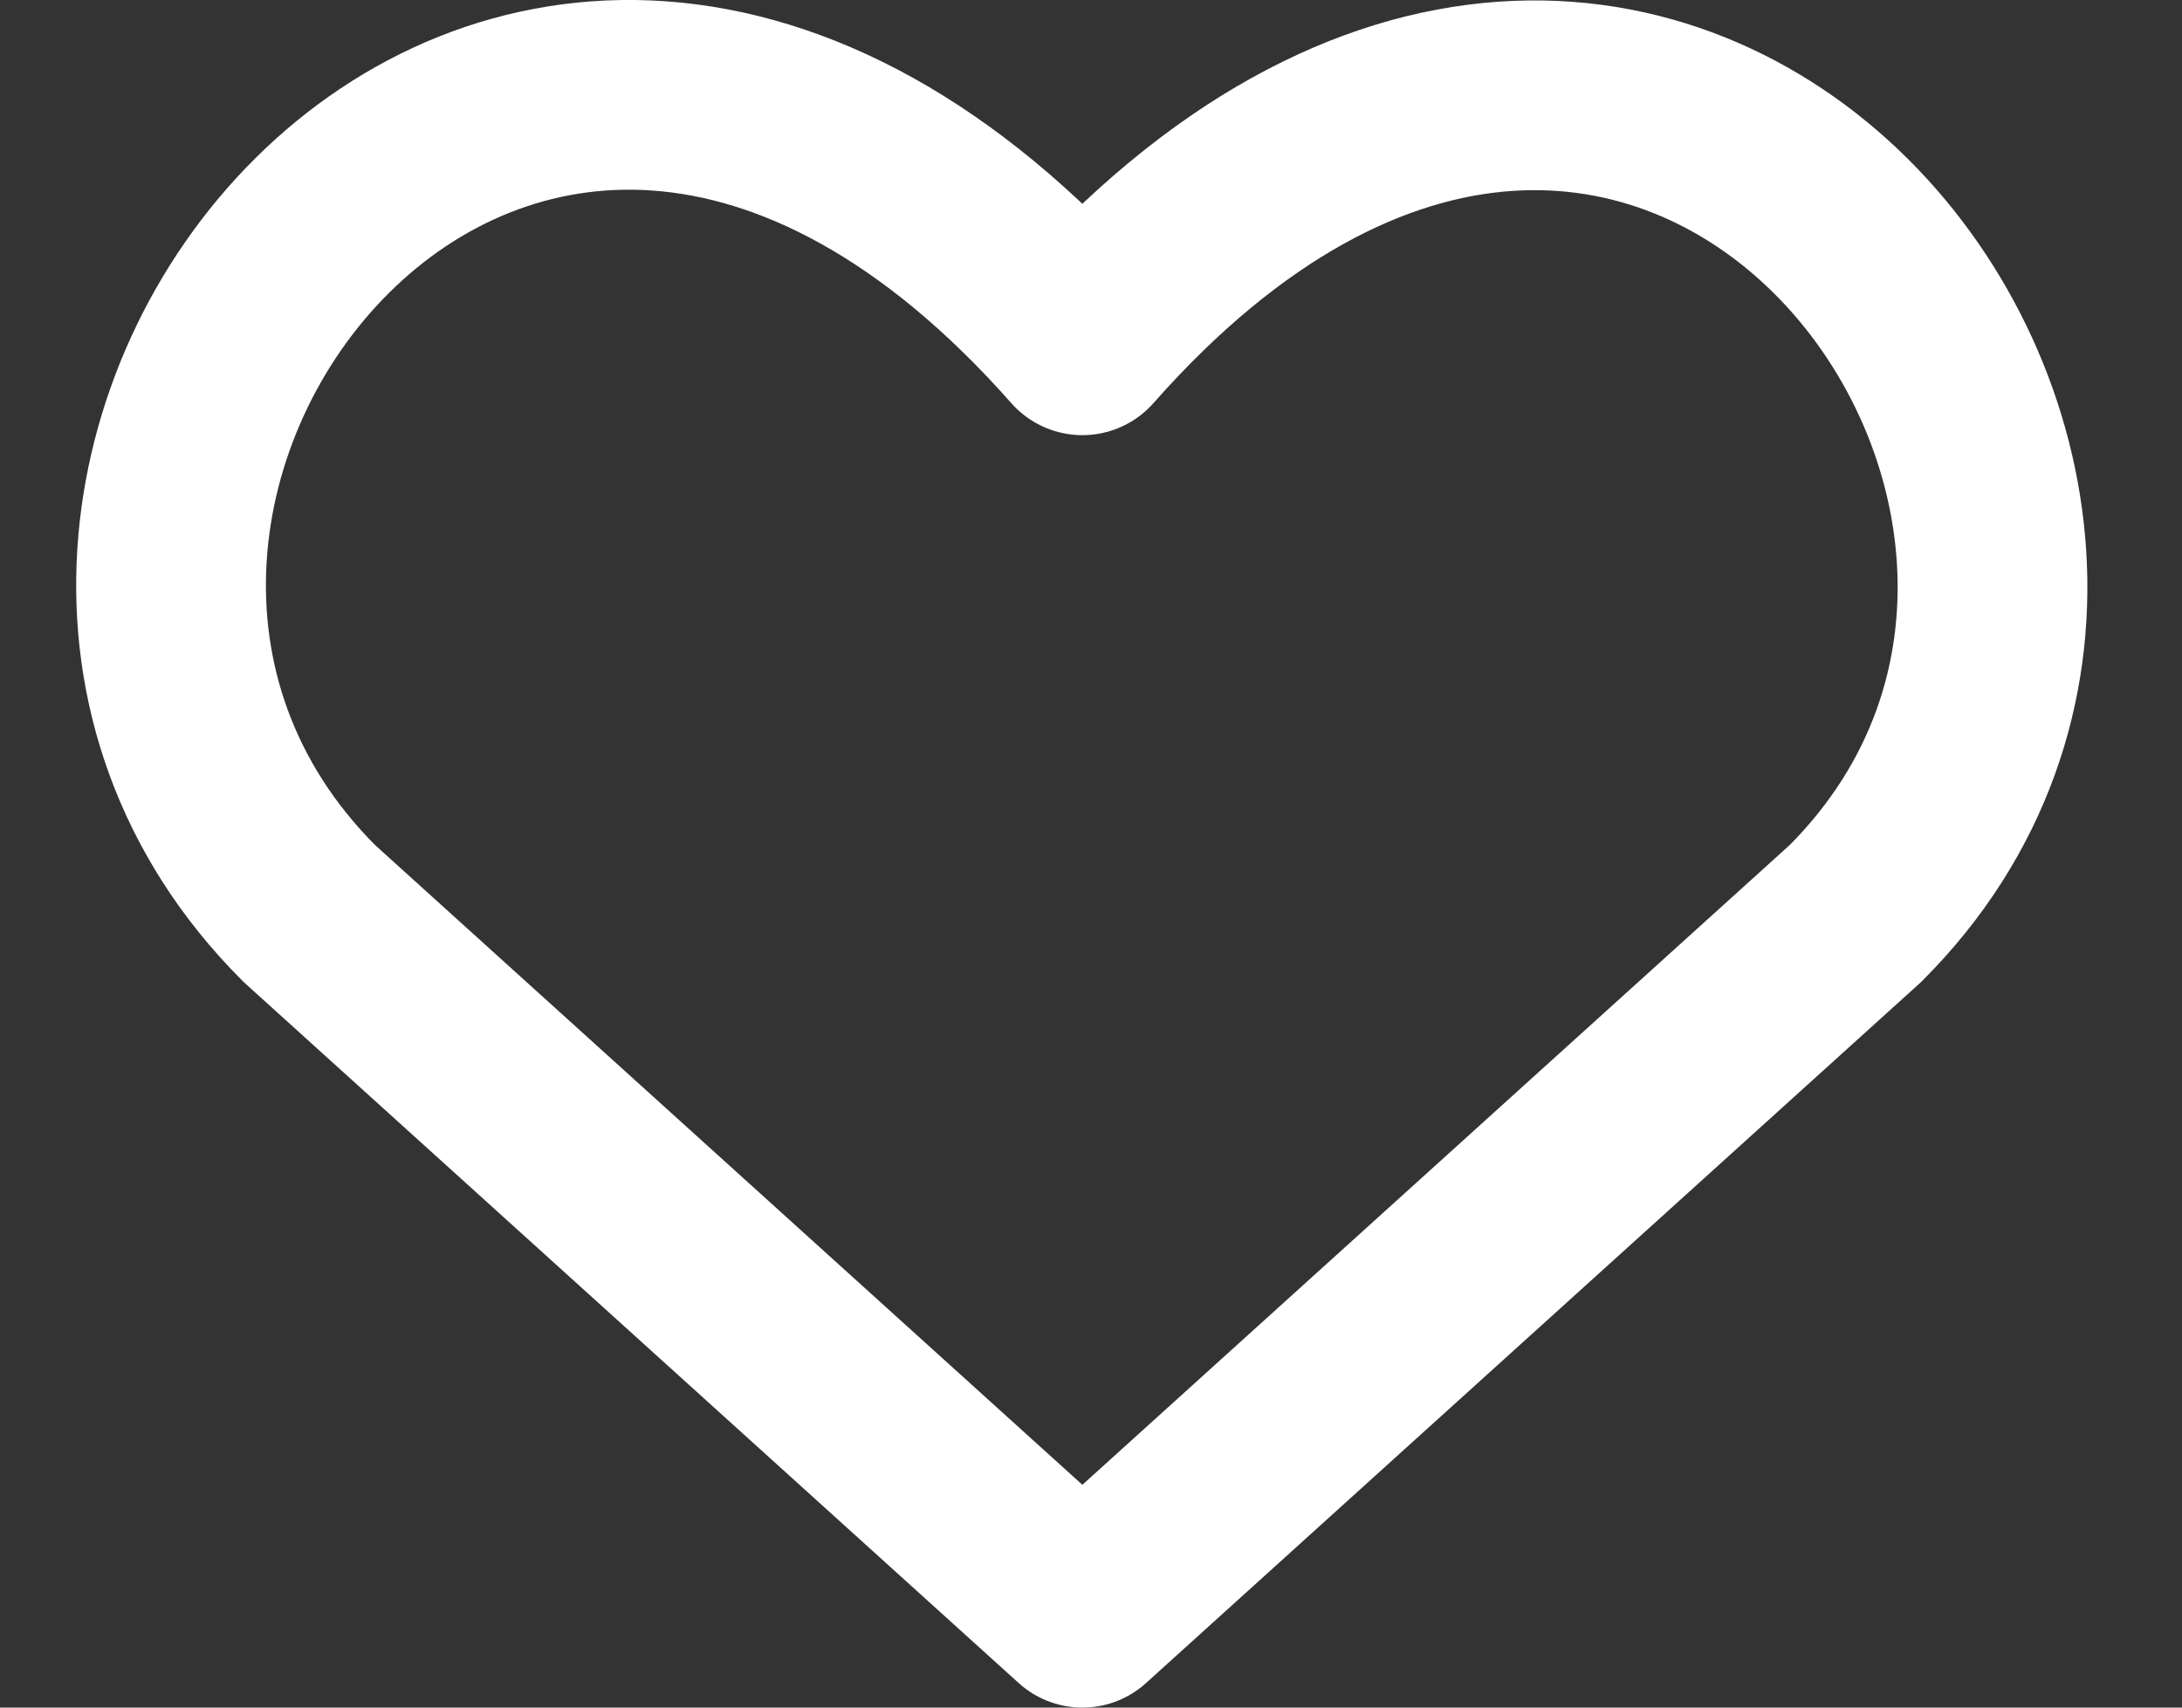
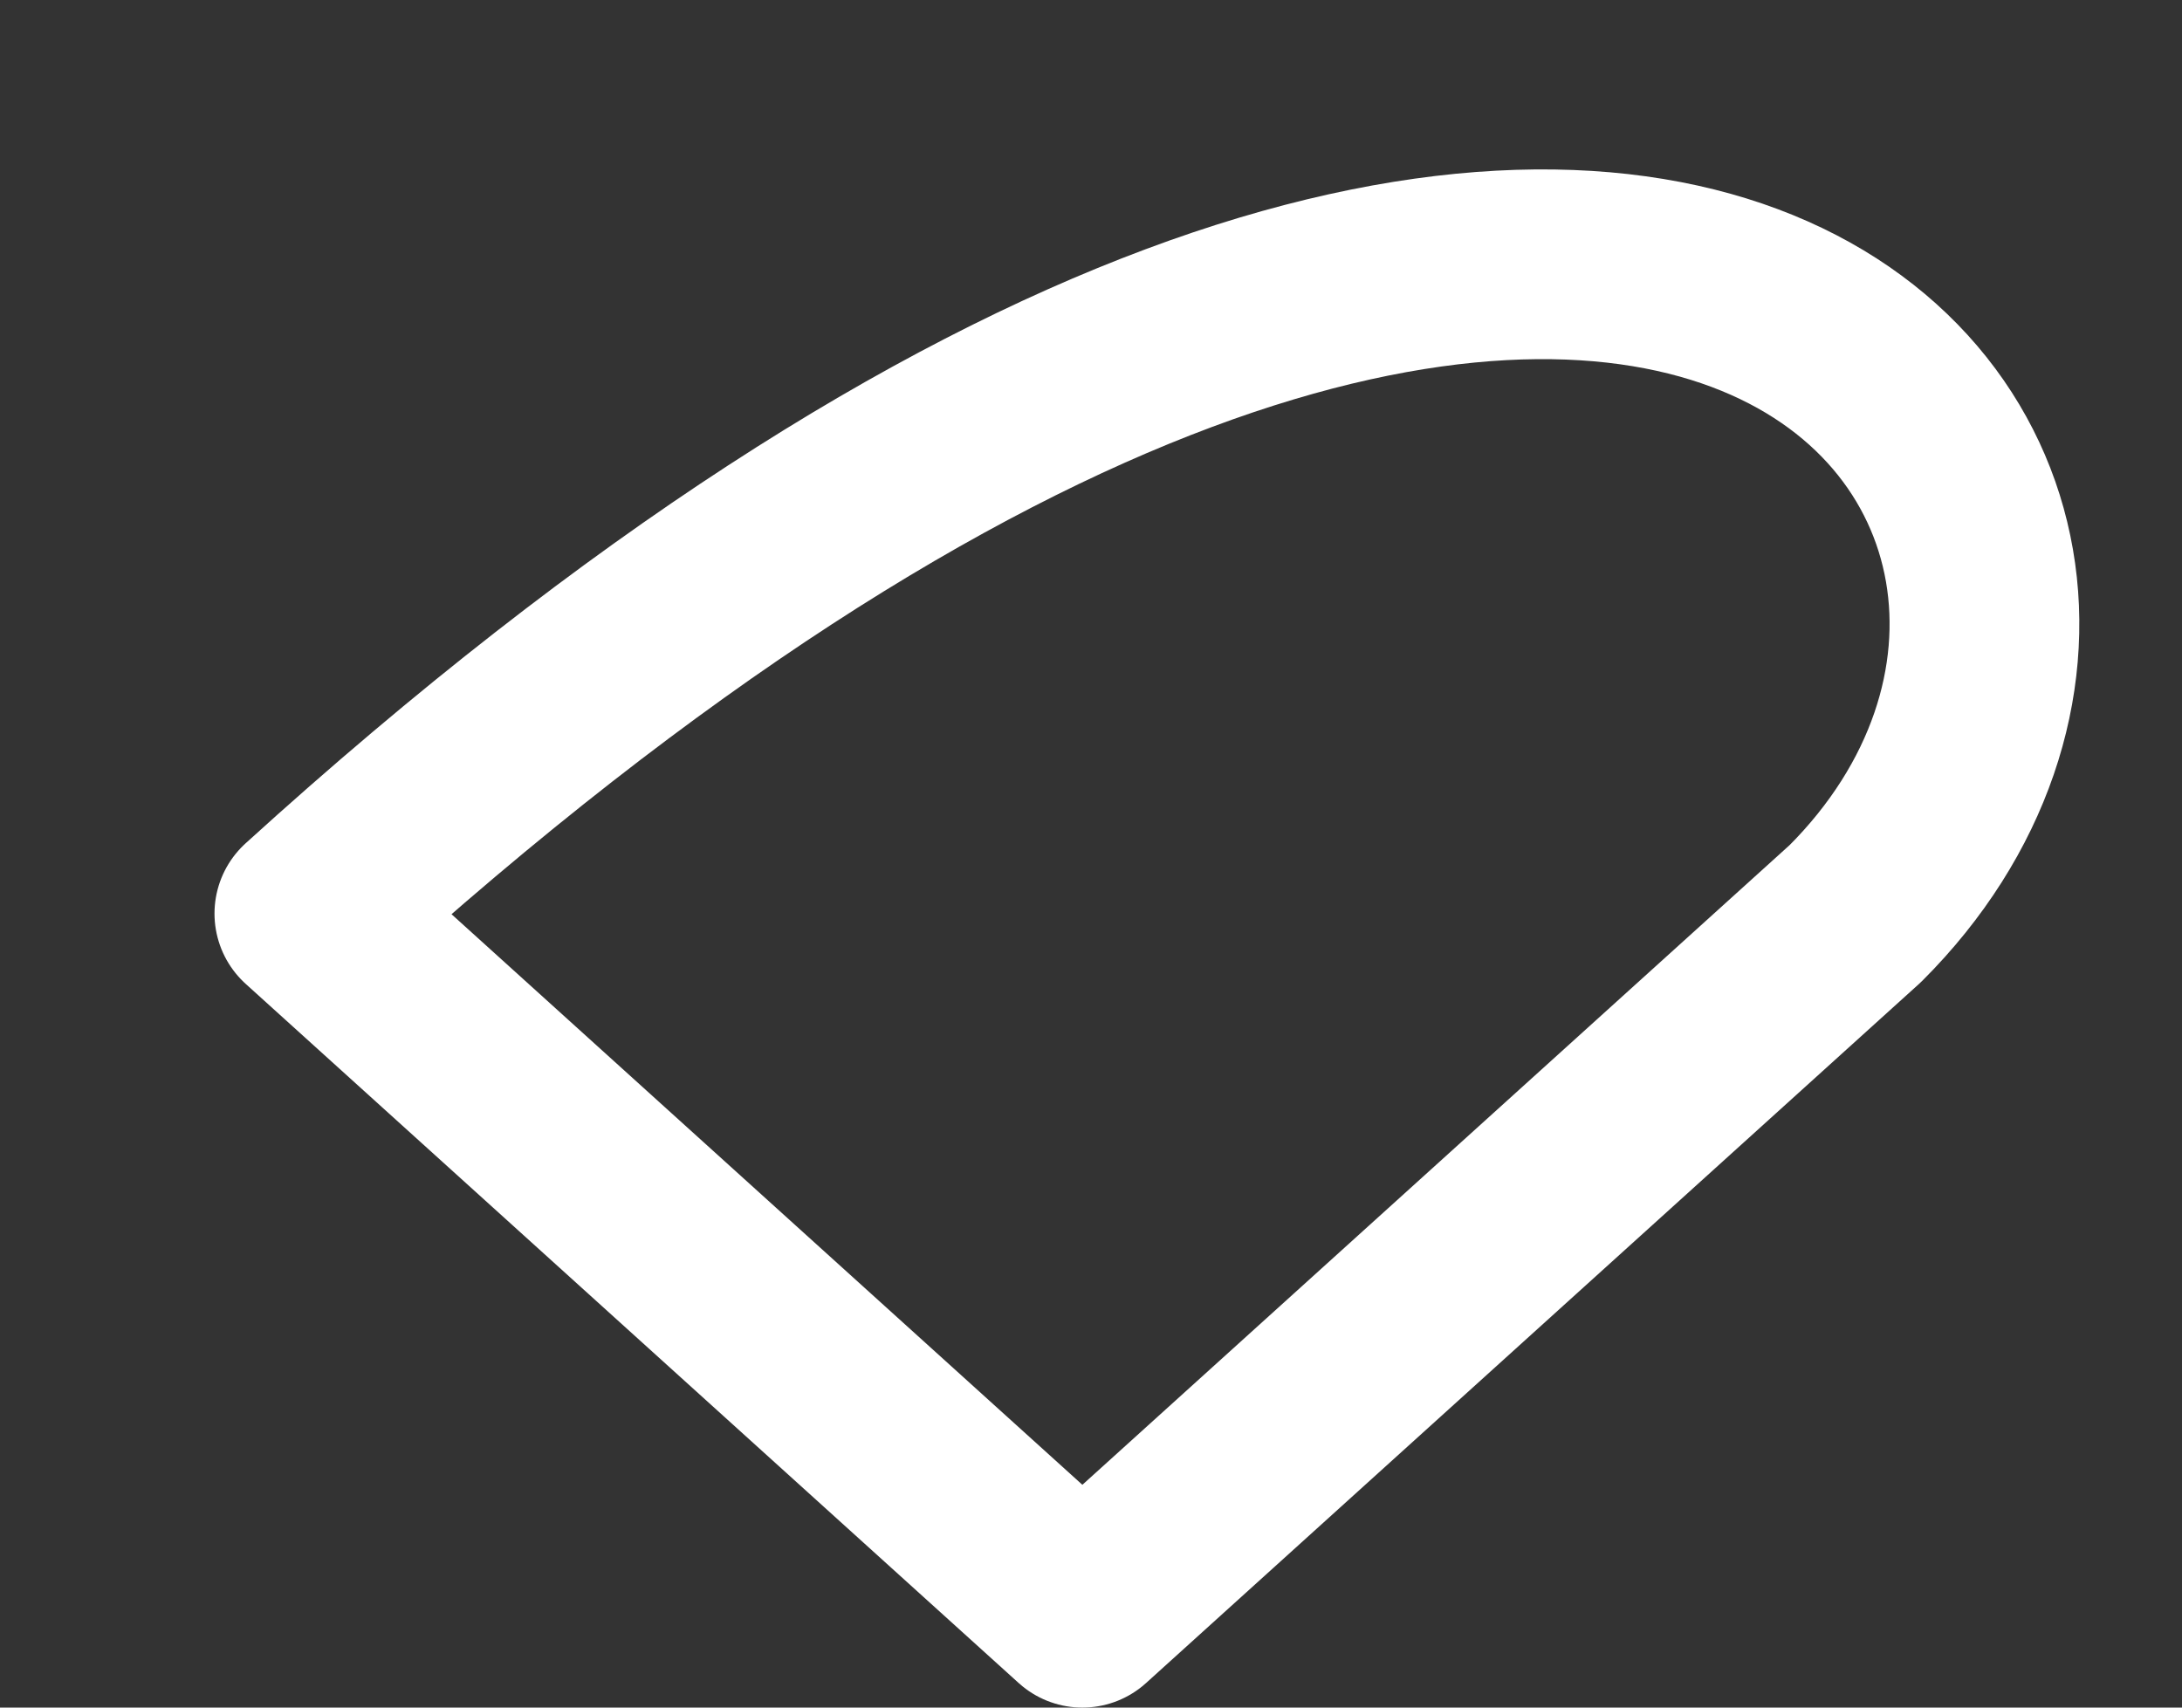
<svg xmlns="http://www.w3.org/2000/svg" width="23" height="18" viewBox="0 0 23 18" fill="none">
  <rect x="0" y="0" width="23" height="18" fill="#333333" stroke="none" />
-   <path d="M11.409 17L3.261 9.63C-1.167 5.208 5.342 -3.282 11.409 3.587C17.475 -3.282 23.955 5.238 19.557 9.63L11.409 17Z" stroke="white" stroke-width="2" stroke-linecap="round" stroke-linejoin="round" />
+   <path d="M11.409 17L3.261 9.63C17.475 -3.282 23.955 5.238 19.557 9.63L11.409 17Z" stroke="white" stroke-width="2" stroke-linecap="round" stroke-linejoin="round" />
</svg>